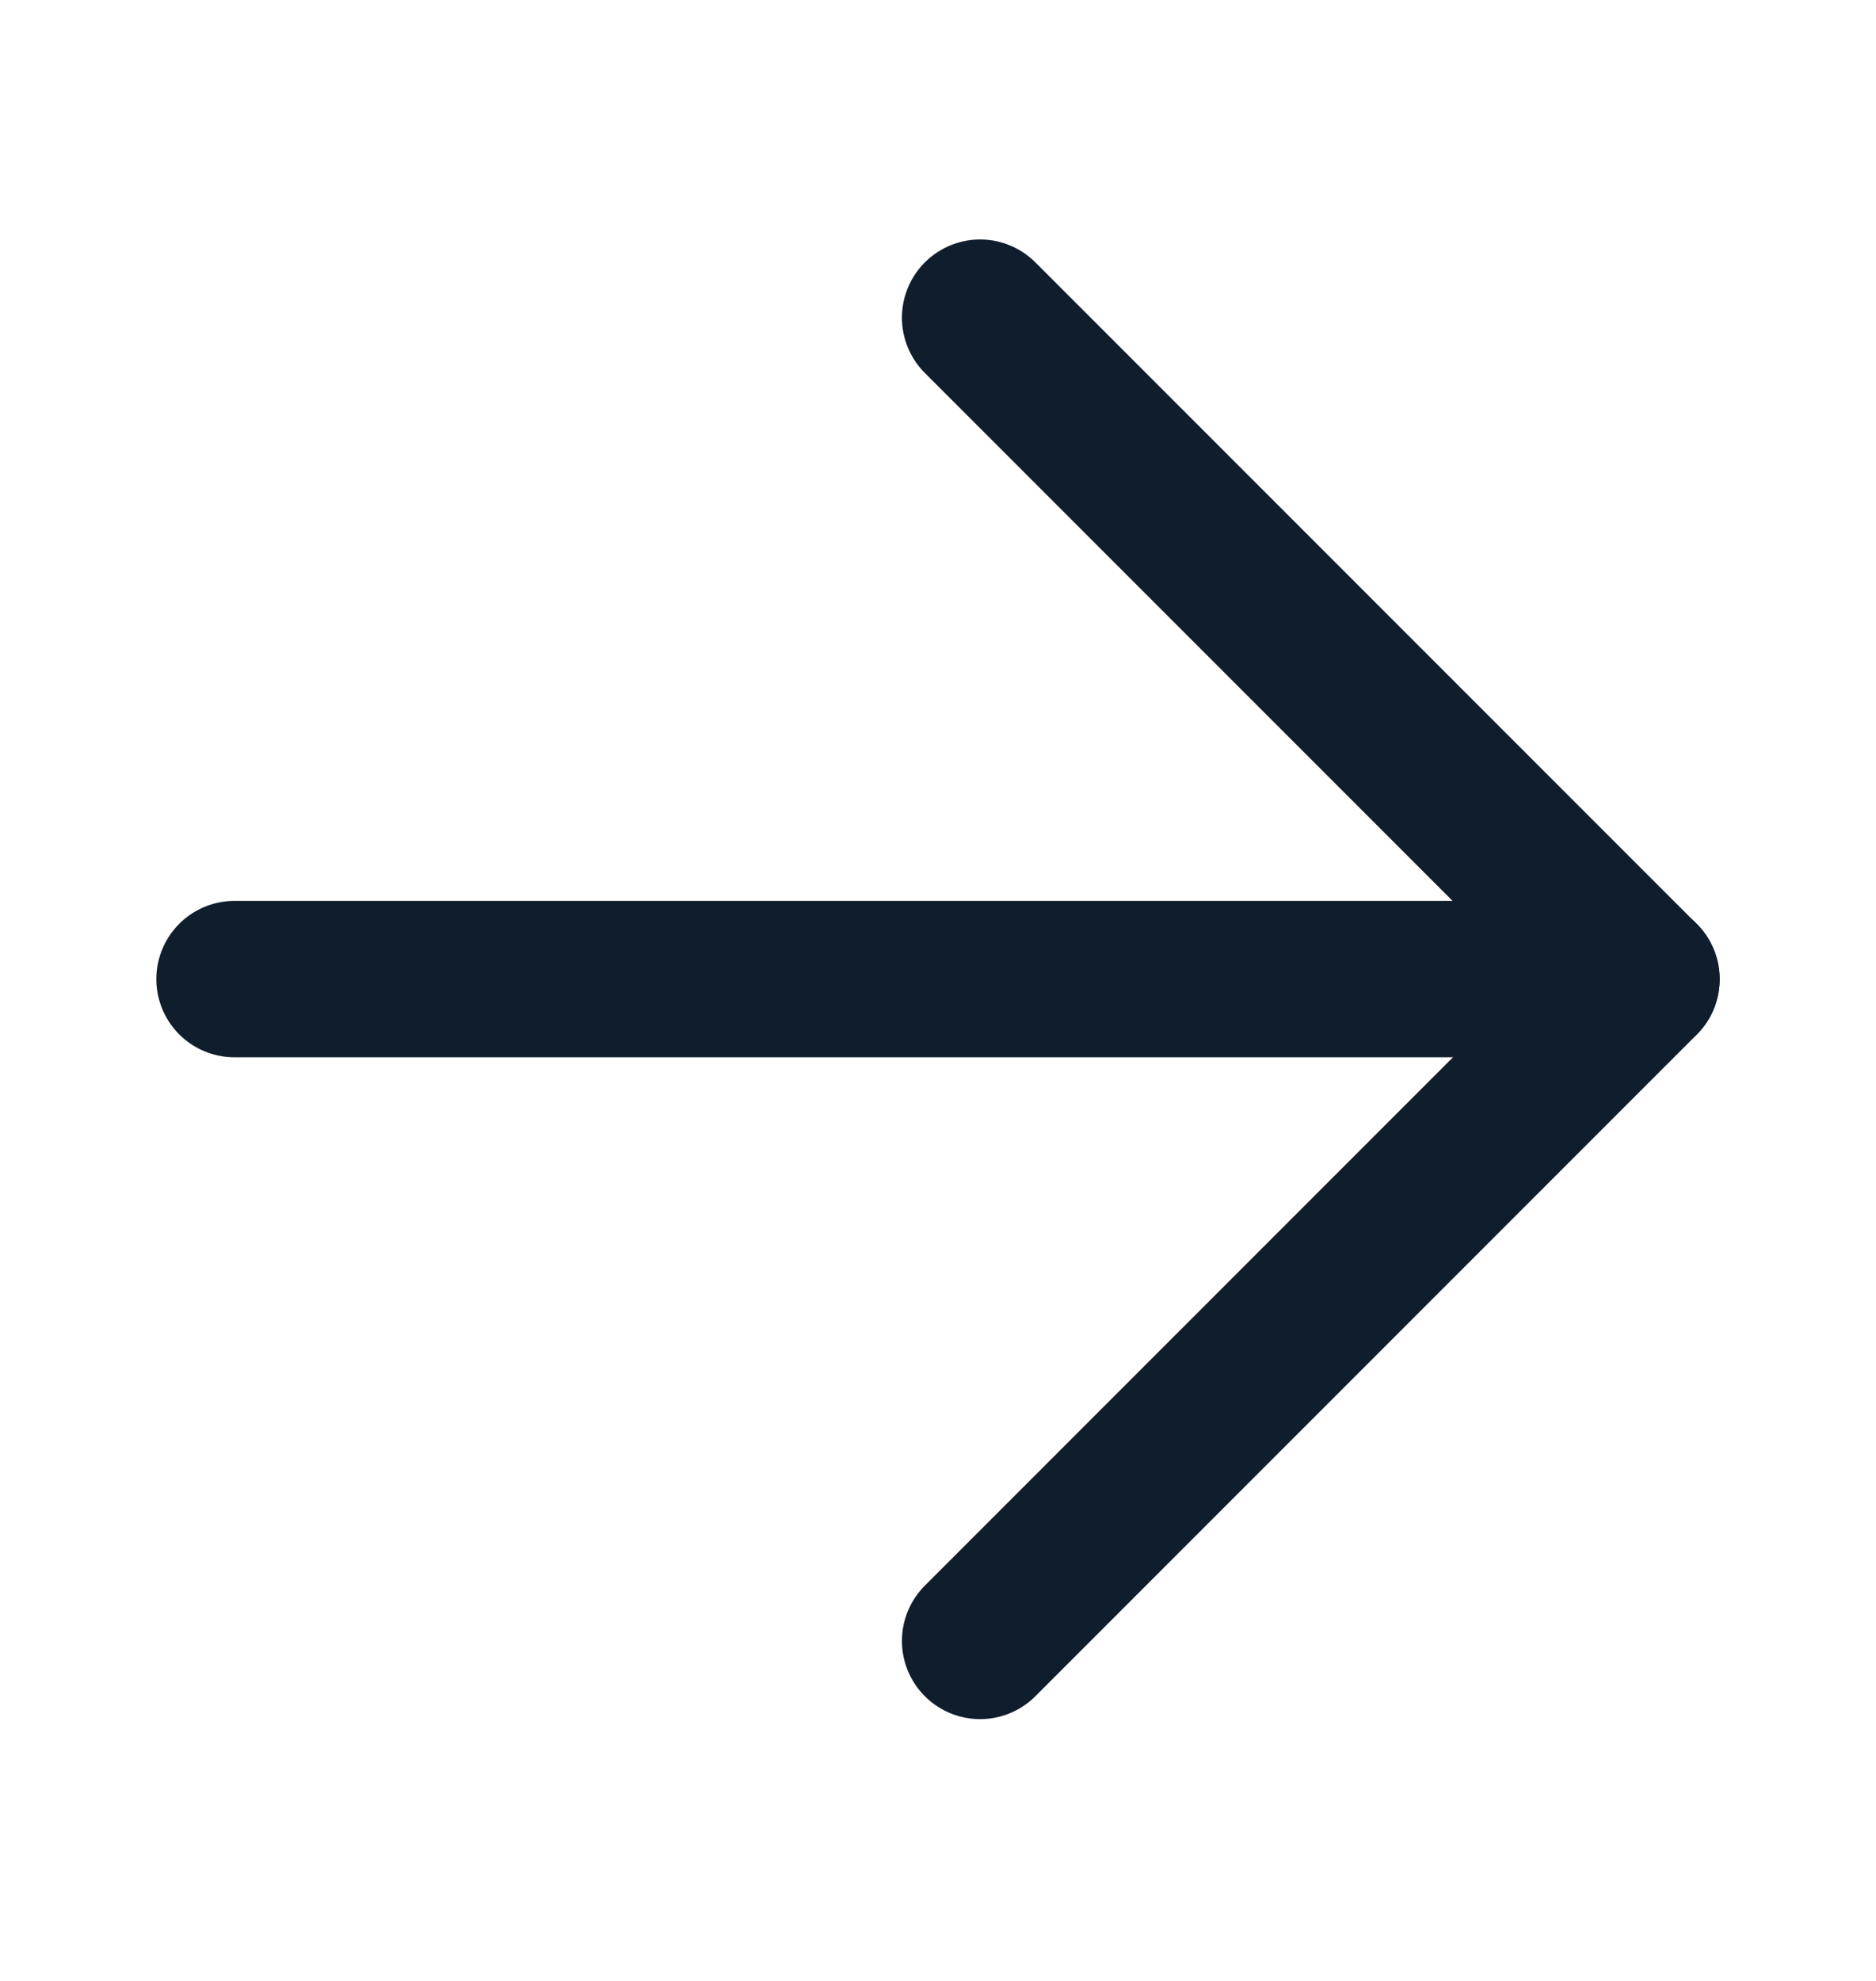
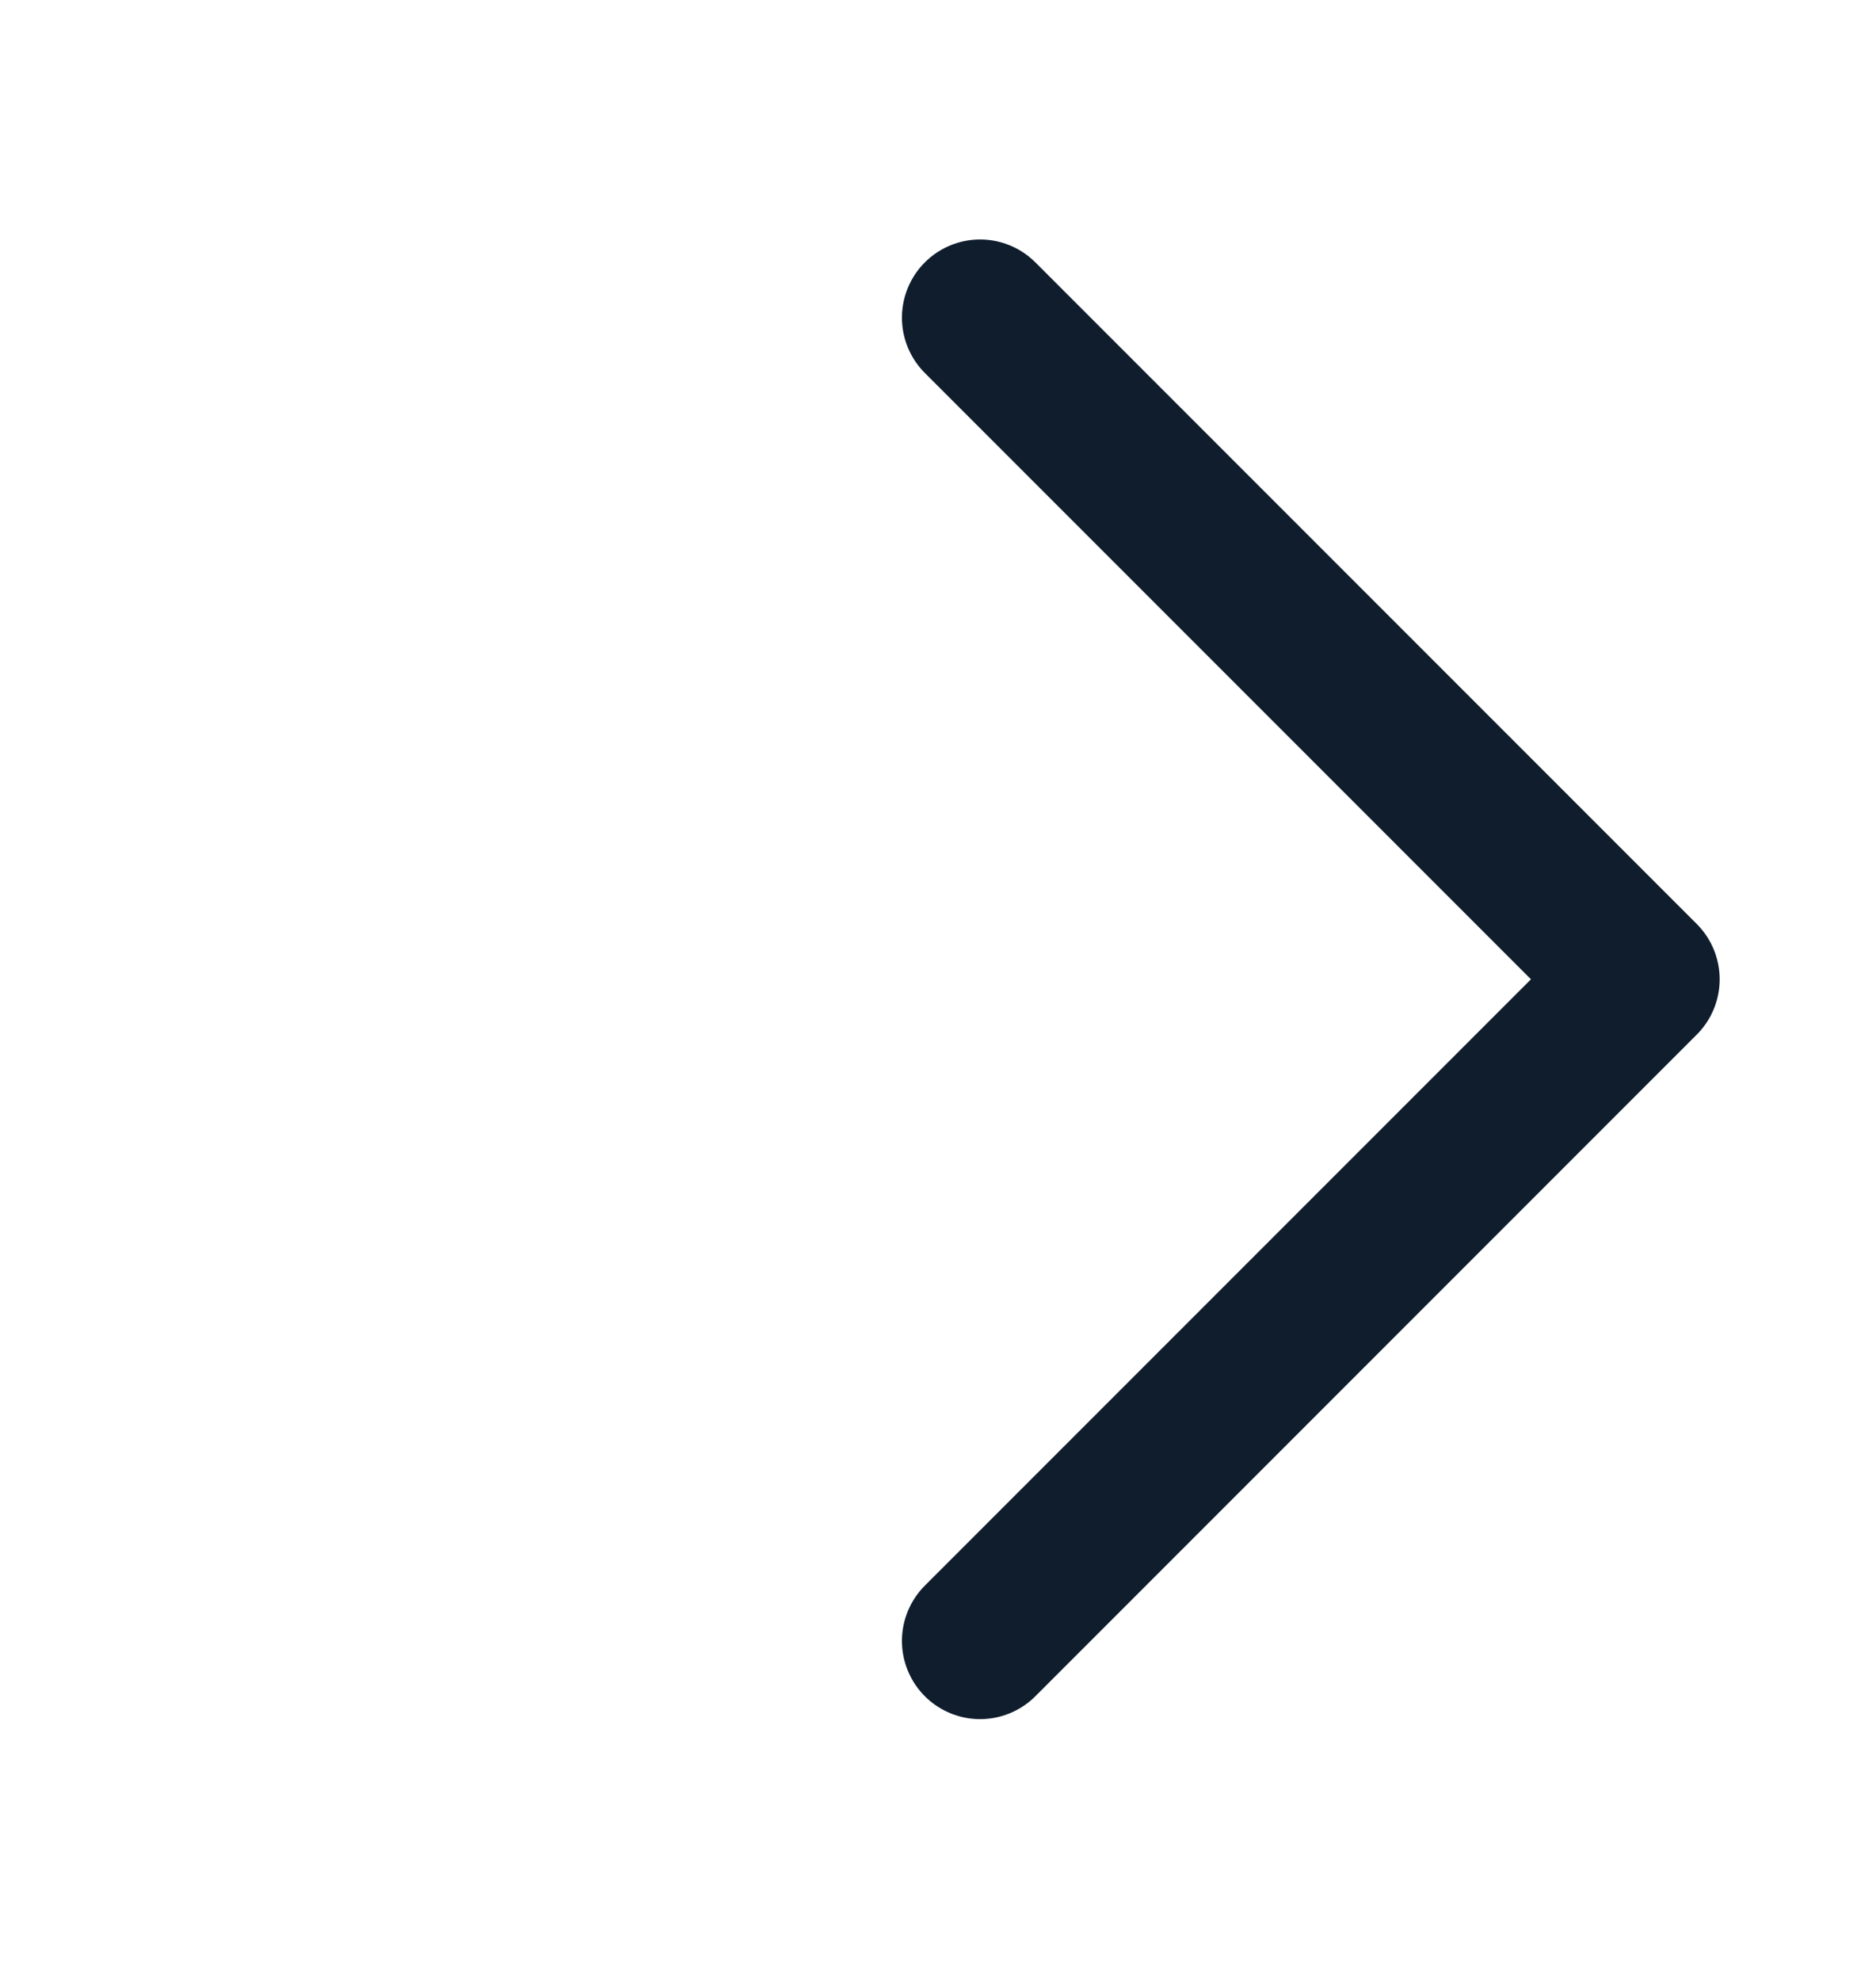
<svg xmlns="http://www.w3.org/2000/svg" fill="none" height="19" viewBox="0 0 18 19" width="18">
  <g stroke="#0f1d2d" stroke-linecap="round" stroke-linejoin="round" stroke-width="1.5">
    <path d="m9.404 3.047 6.346 6.346-6.346 6.346" />
-     <path d="m15.75 9.391-13.5-0" />
  </g>
</svg>